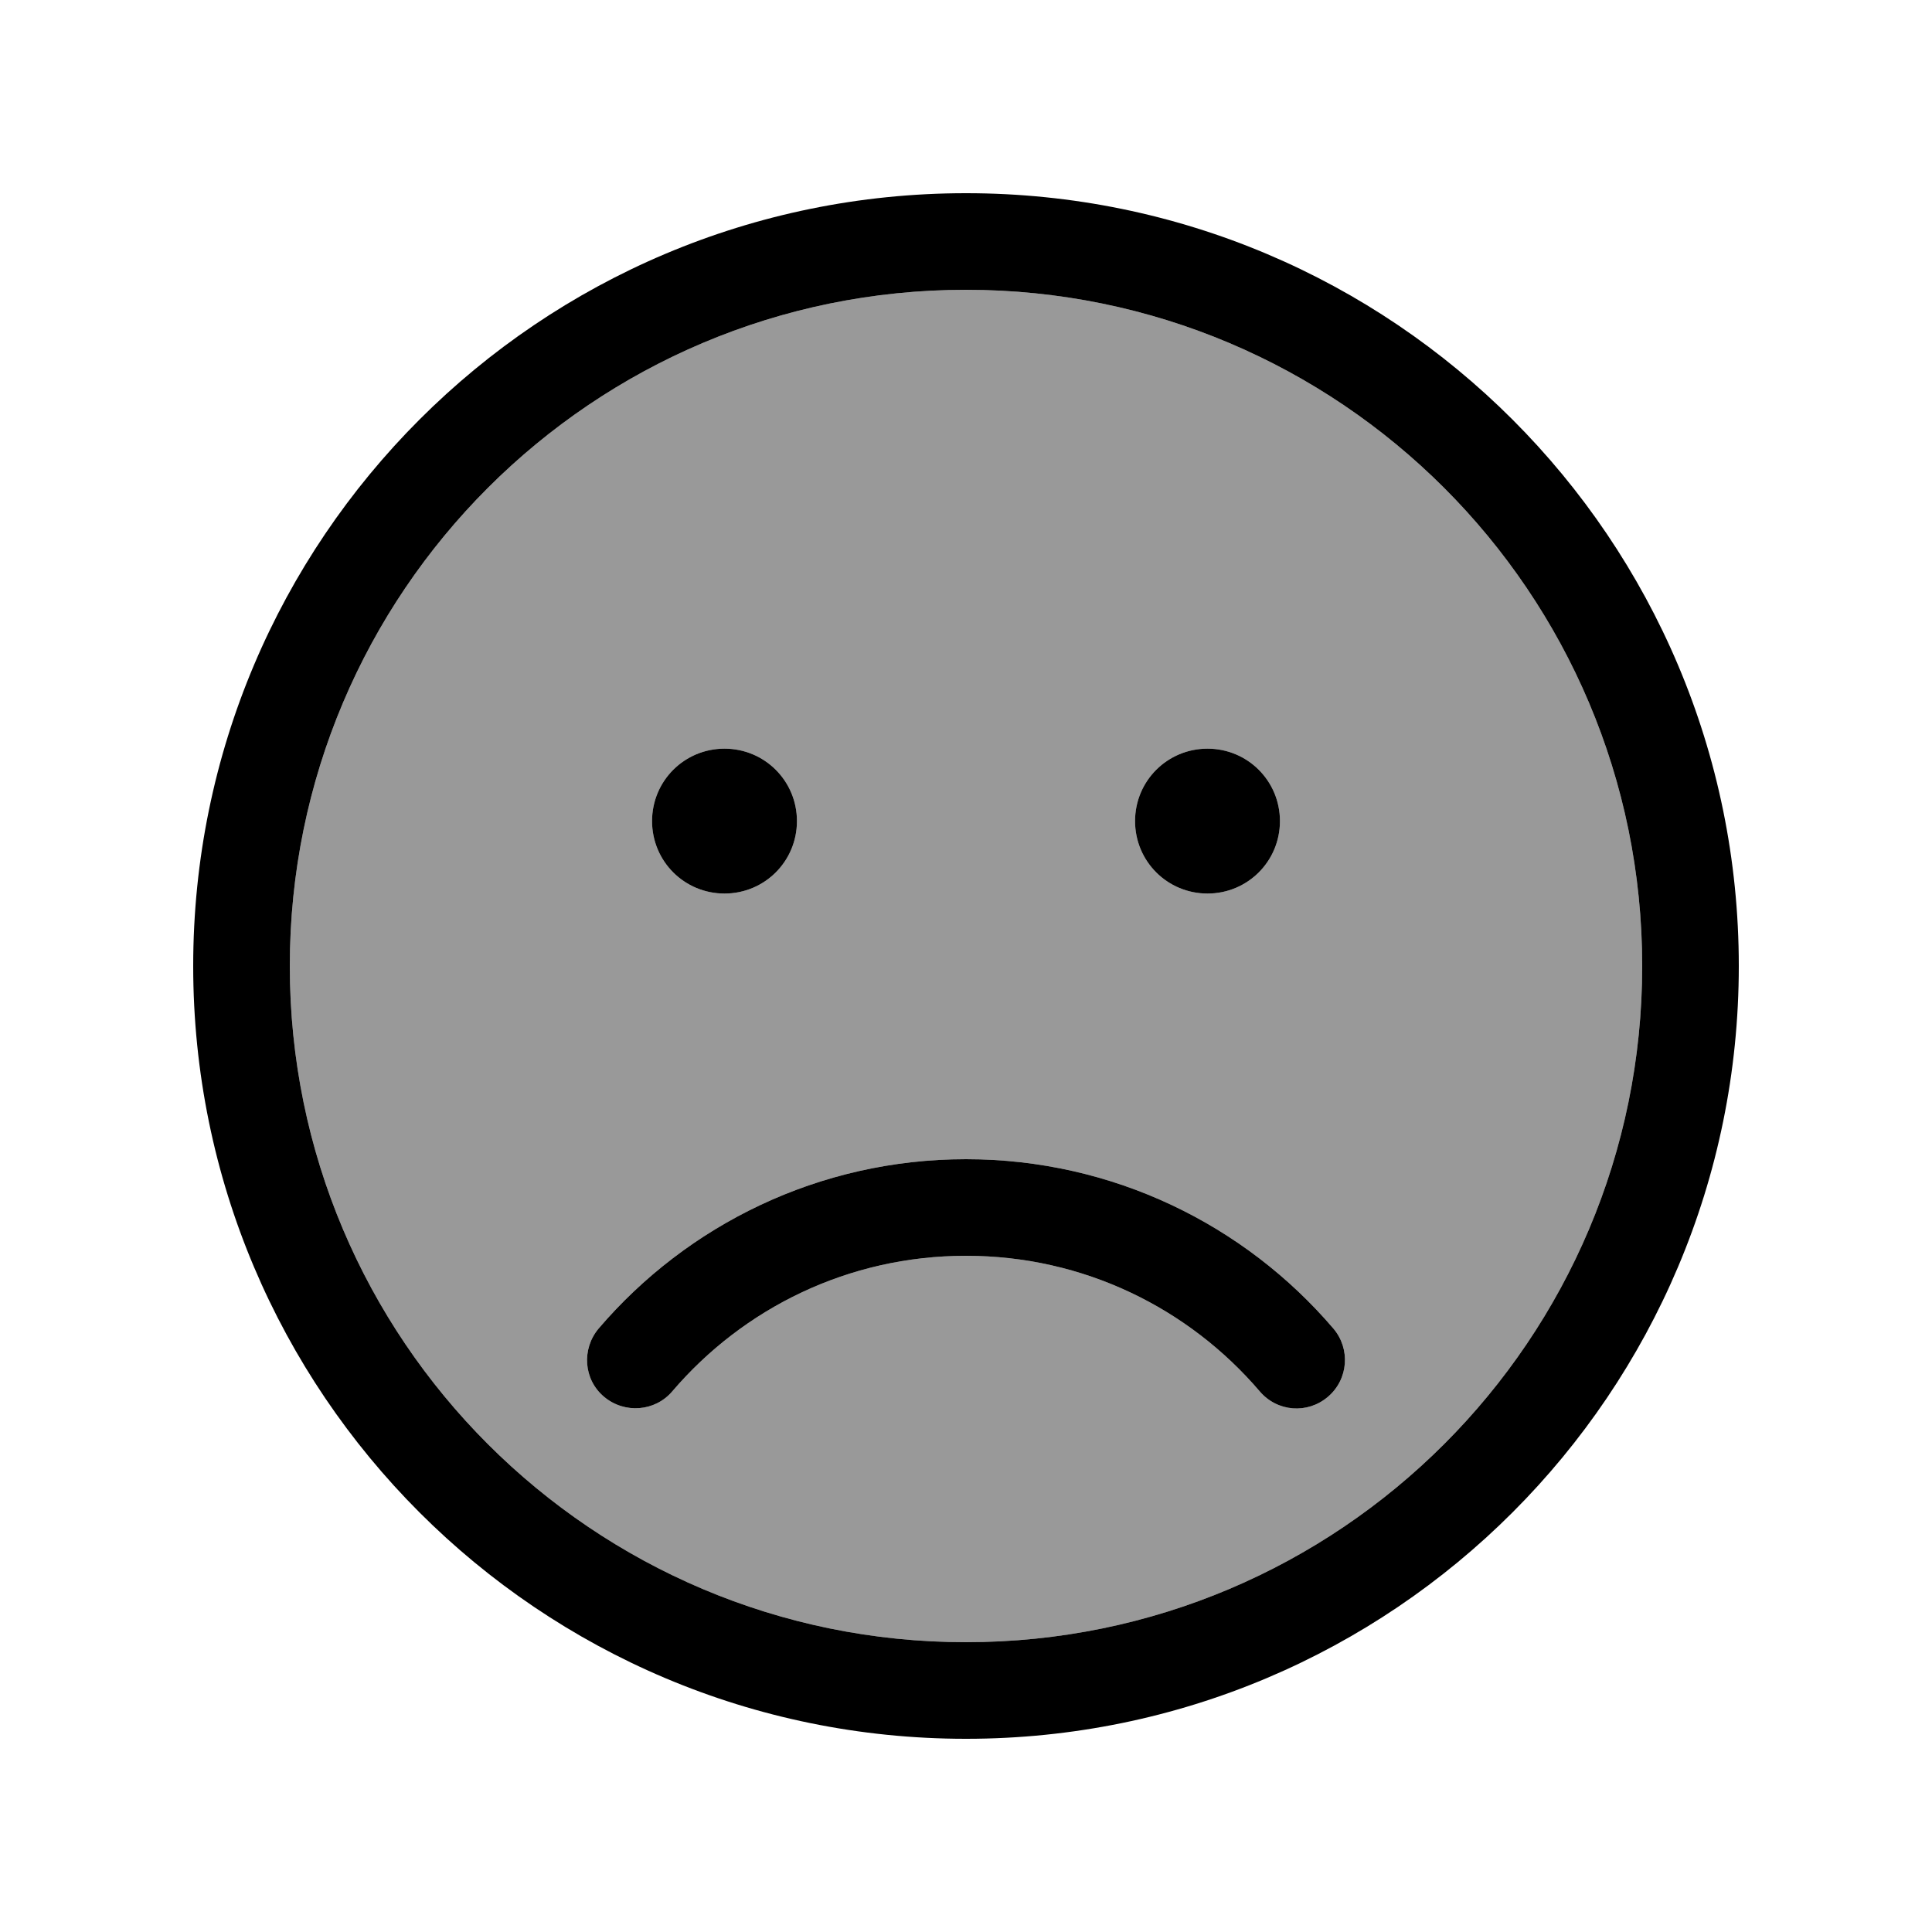
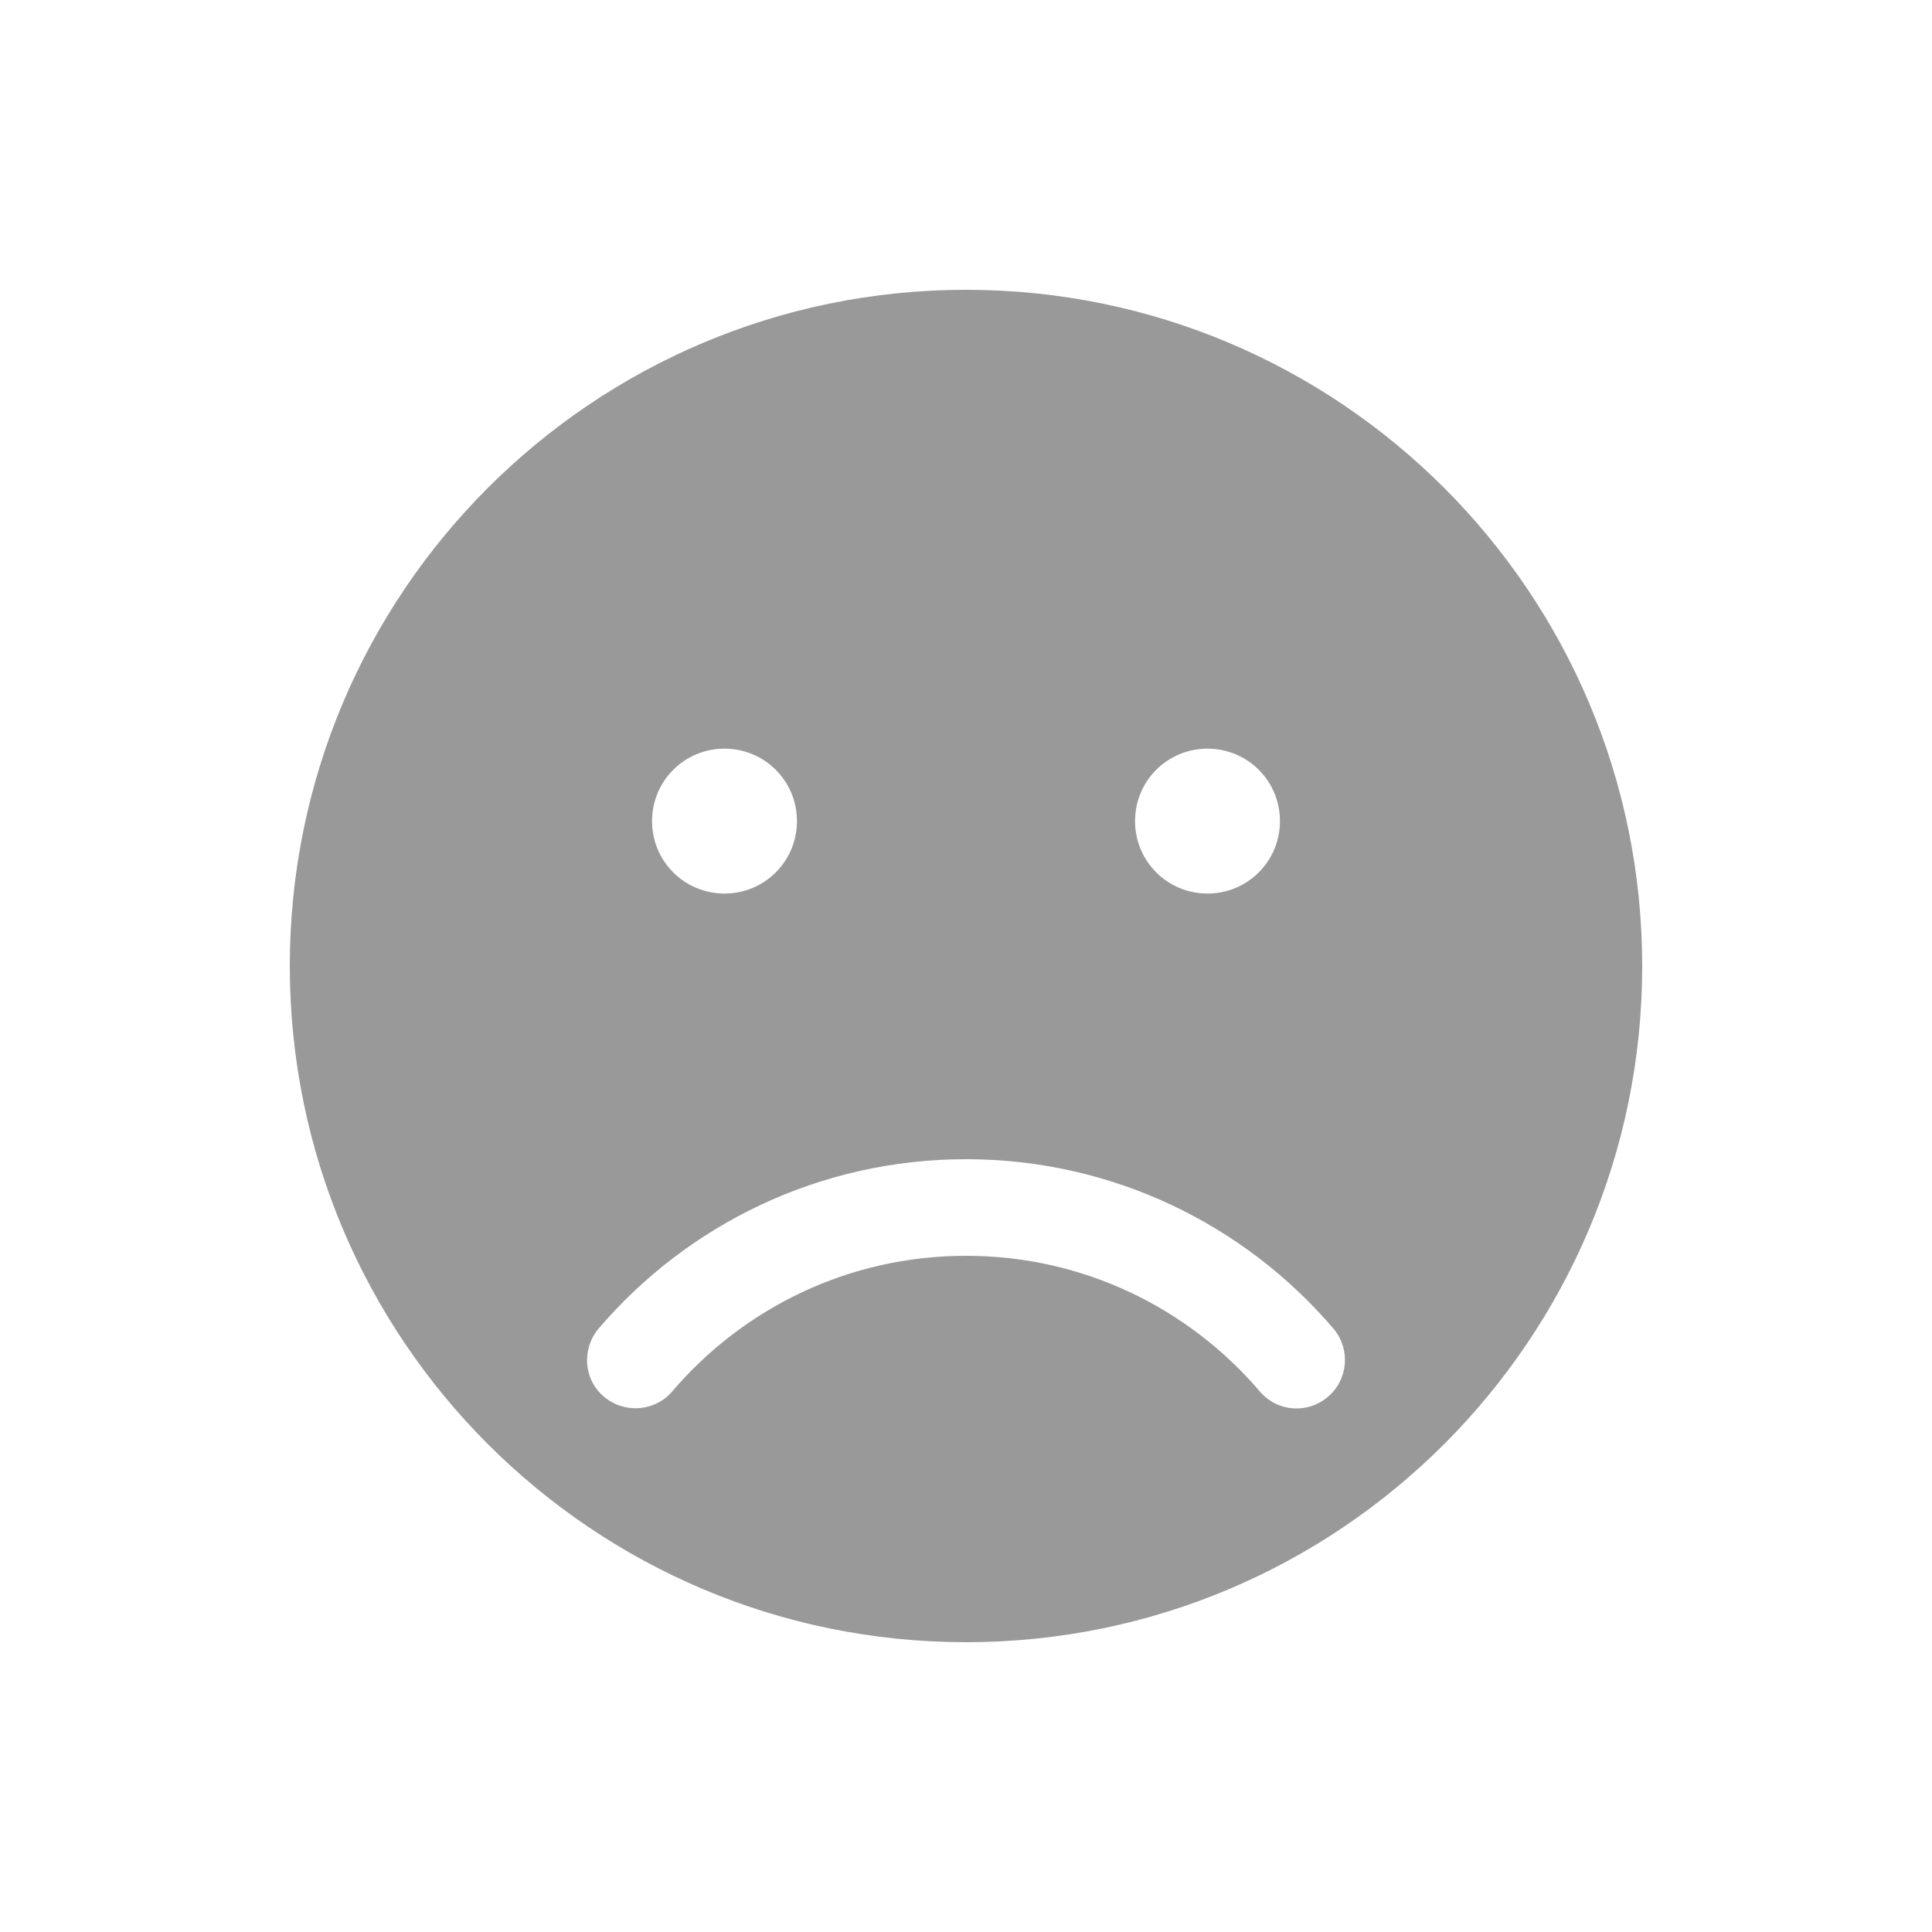
<svg xmlns="http://www.w3.org/2000/svg" viewBox="0 0 640 640">
  <path opacity=".4" fill="currentColor" d="M96 320C96 443.7 196.3 544 320 544C443.7 544 544 443.7 544 320C544 196.3 443.7 96 320 96C196.3 96 96 196.3 96 320zM198.3 440.1C227.6 405.8 271.3 384 320 384C368.7 384 412.4 405.8 441.7 440.1C447.4 446.8 446.7 456.9 439.9 462.7C433.1 468.5 423.1 467.7 417.3 460.9C393.8 433.4 359 416 320 416C281 416 246.2 433.4 222.7 460.9C217 467.6 206.9 468.4 200.1 462.7C193.3 457 192.6 446.9 198.3 440.1zM264 272C264 285.3 253.3 296 240 296C226.7 296 216 285.3 216 272C216 258.7 226.7 248 240 248C253.3 248 264 258.7 264 272zM424 272C424 285.3 413.3 296 400 296C386.7 296 376 285.3 376 272C376 258.7 386.7 248 400 248C413.3 248 424 258.7 424 272z" />
-   <path fill="currentColor" d="M544 320C544 196.3 443.7 96 320 96C196.3 96 96 196.3 96 320C96 443.7 196.3 544 320 544C443.7 544 544 443.7 544 320zM64 320C64 178.6 178.6 64 320 64C461.4 64 576 178.6 576 320C576 461.4 461.4 576 320 576C178.6 576 64 461.4 64 320zM417.3 460.9C393.8 433.4 359 416 320 416C281 416 246.2 433.4 222.7 460.9C217 467.6 206.9 468.4 200.1 462.7C193.3 457 192.6 446.9 198.3 440.1C227.6 405.8 271.3 384 320 384C368.7 384 412.4 405.8 441.7 440.1C447.4 446.8 446.7 456.9 439.9 462.7C433.1 468.5 423.1 467.7 417.3 460.9zM216 272C216 258.7 226.7 248 240 248C253.3 248 264 258.7 264 272C264 285.3 253.3 296 240 296C226.7 296 216 285.3 216 272zM400 248C413.3 248 424 258.7 424 272C424 285.3 413.3 296 400 296C386.7 296 376 285.3 376 272C376 258.7 386.7 248 400 248z" />
</svg>